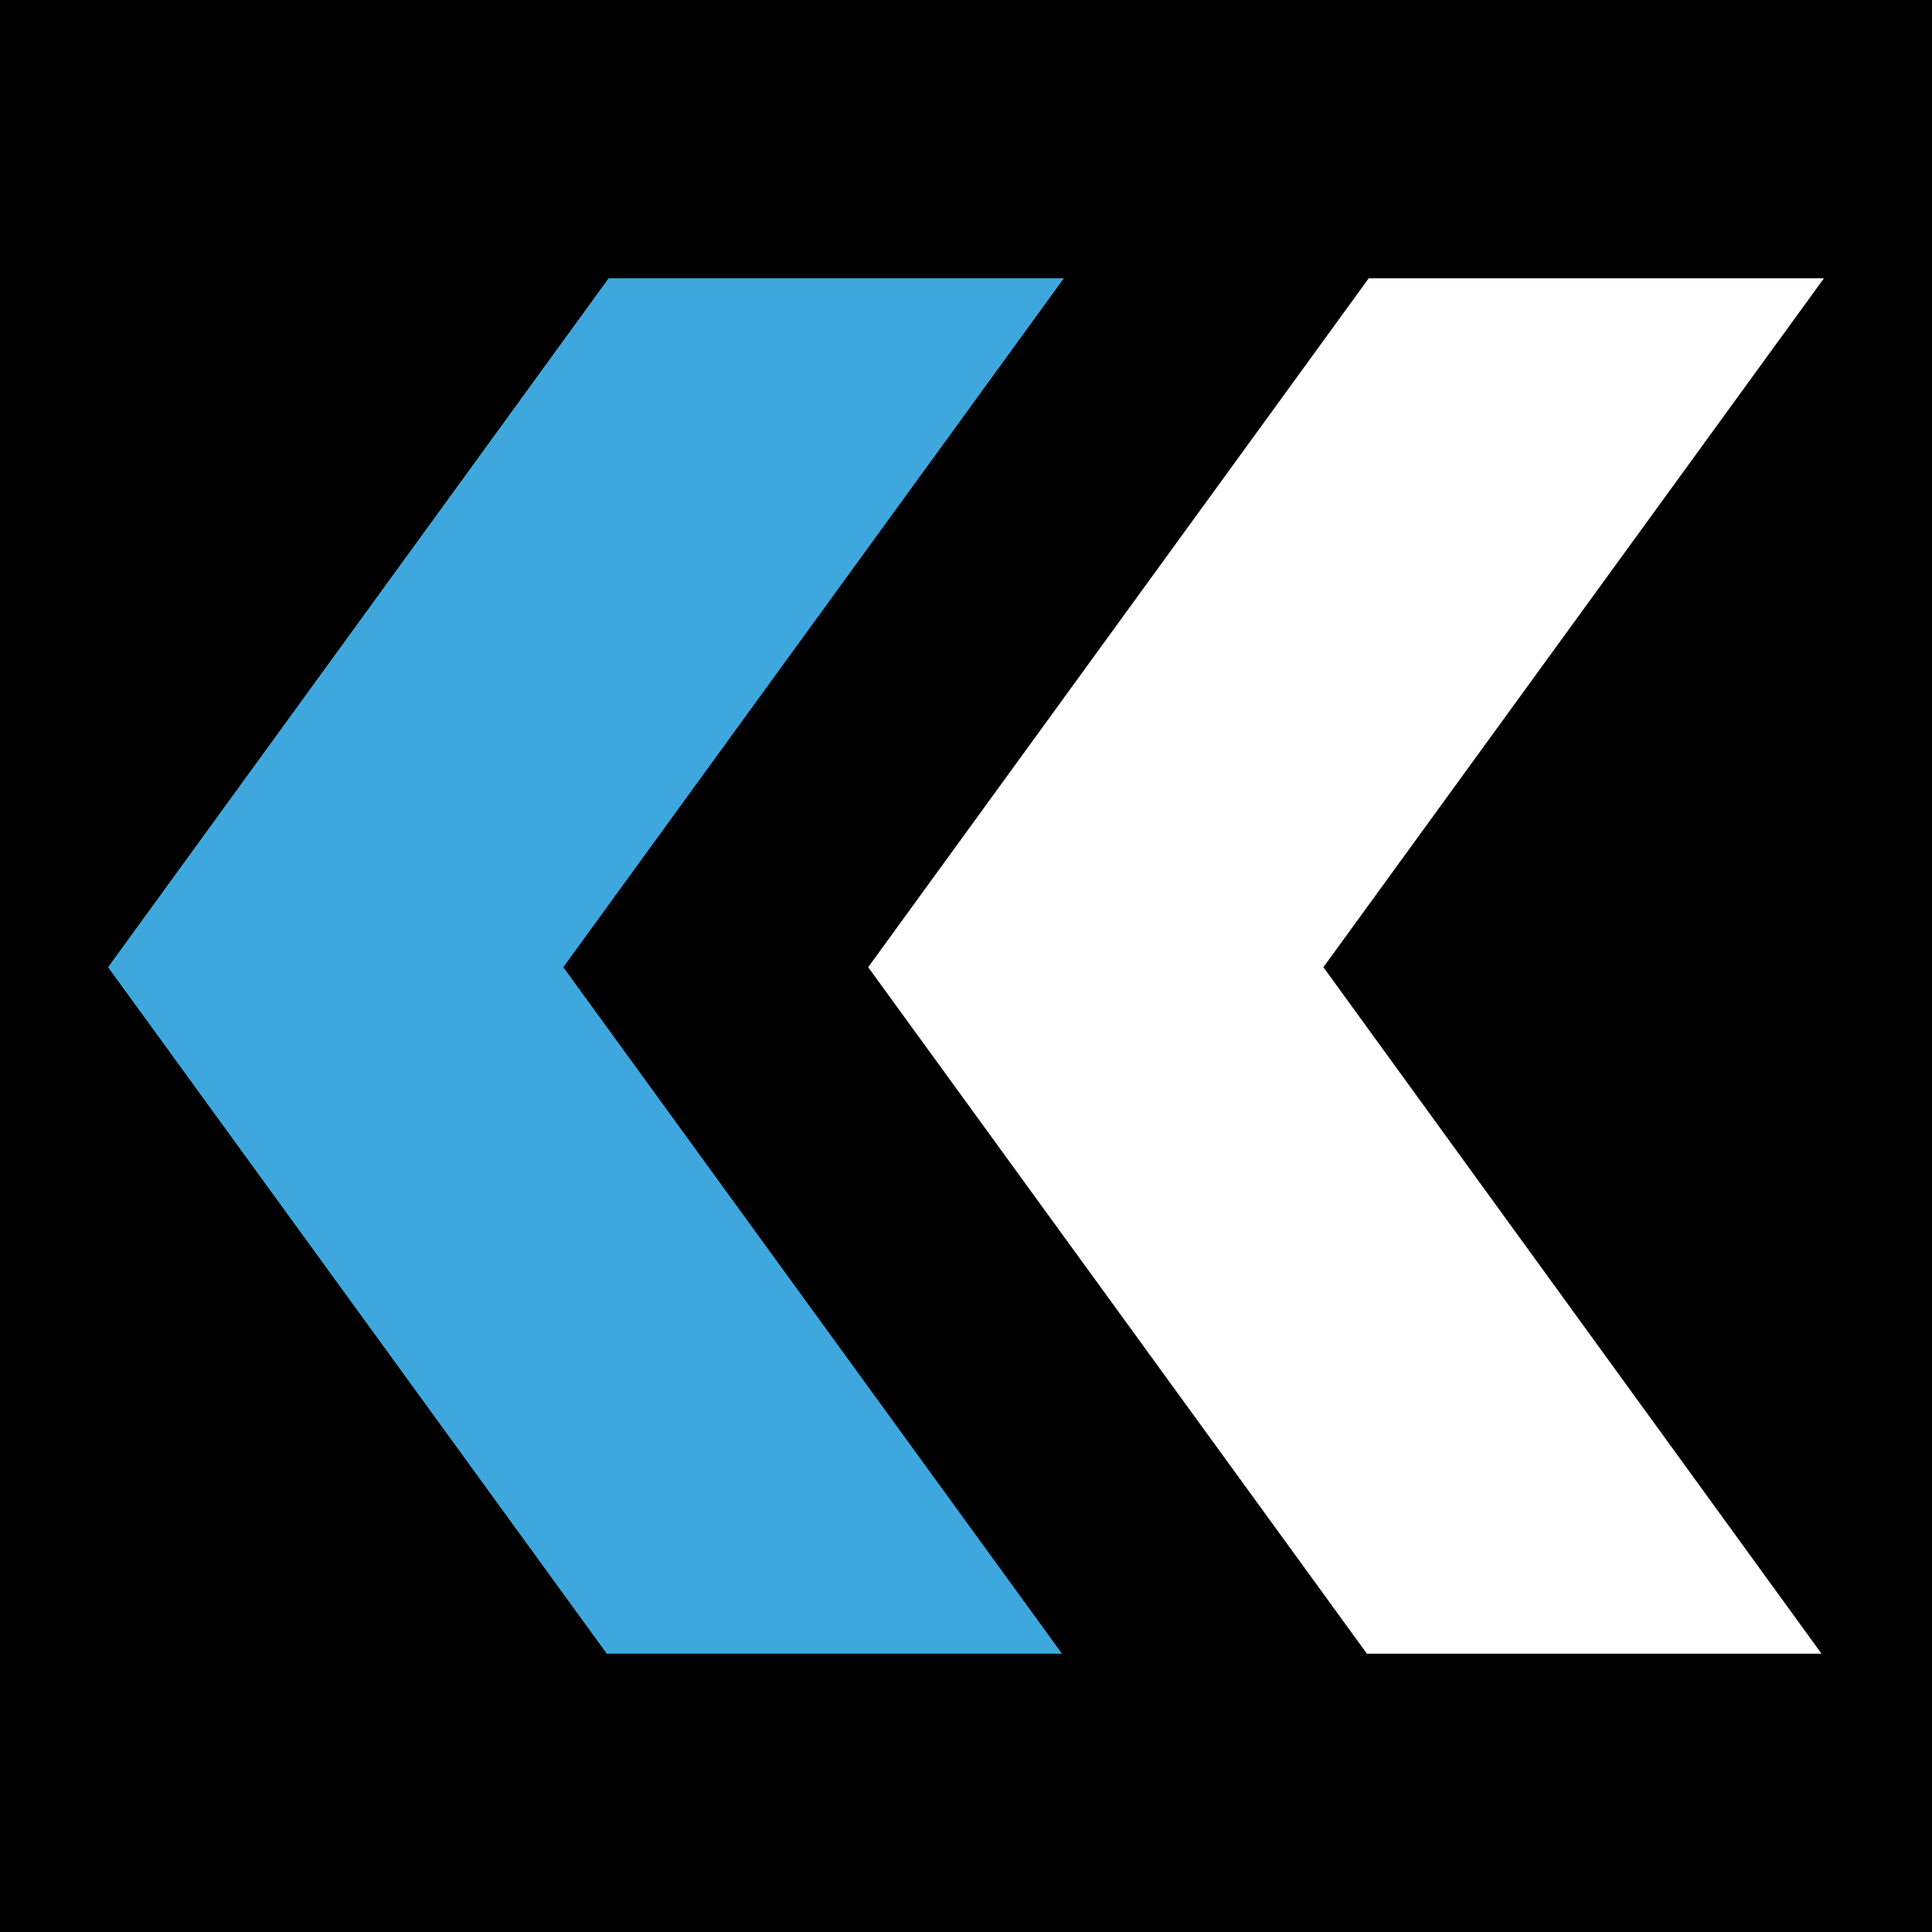
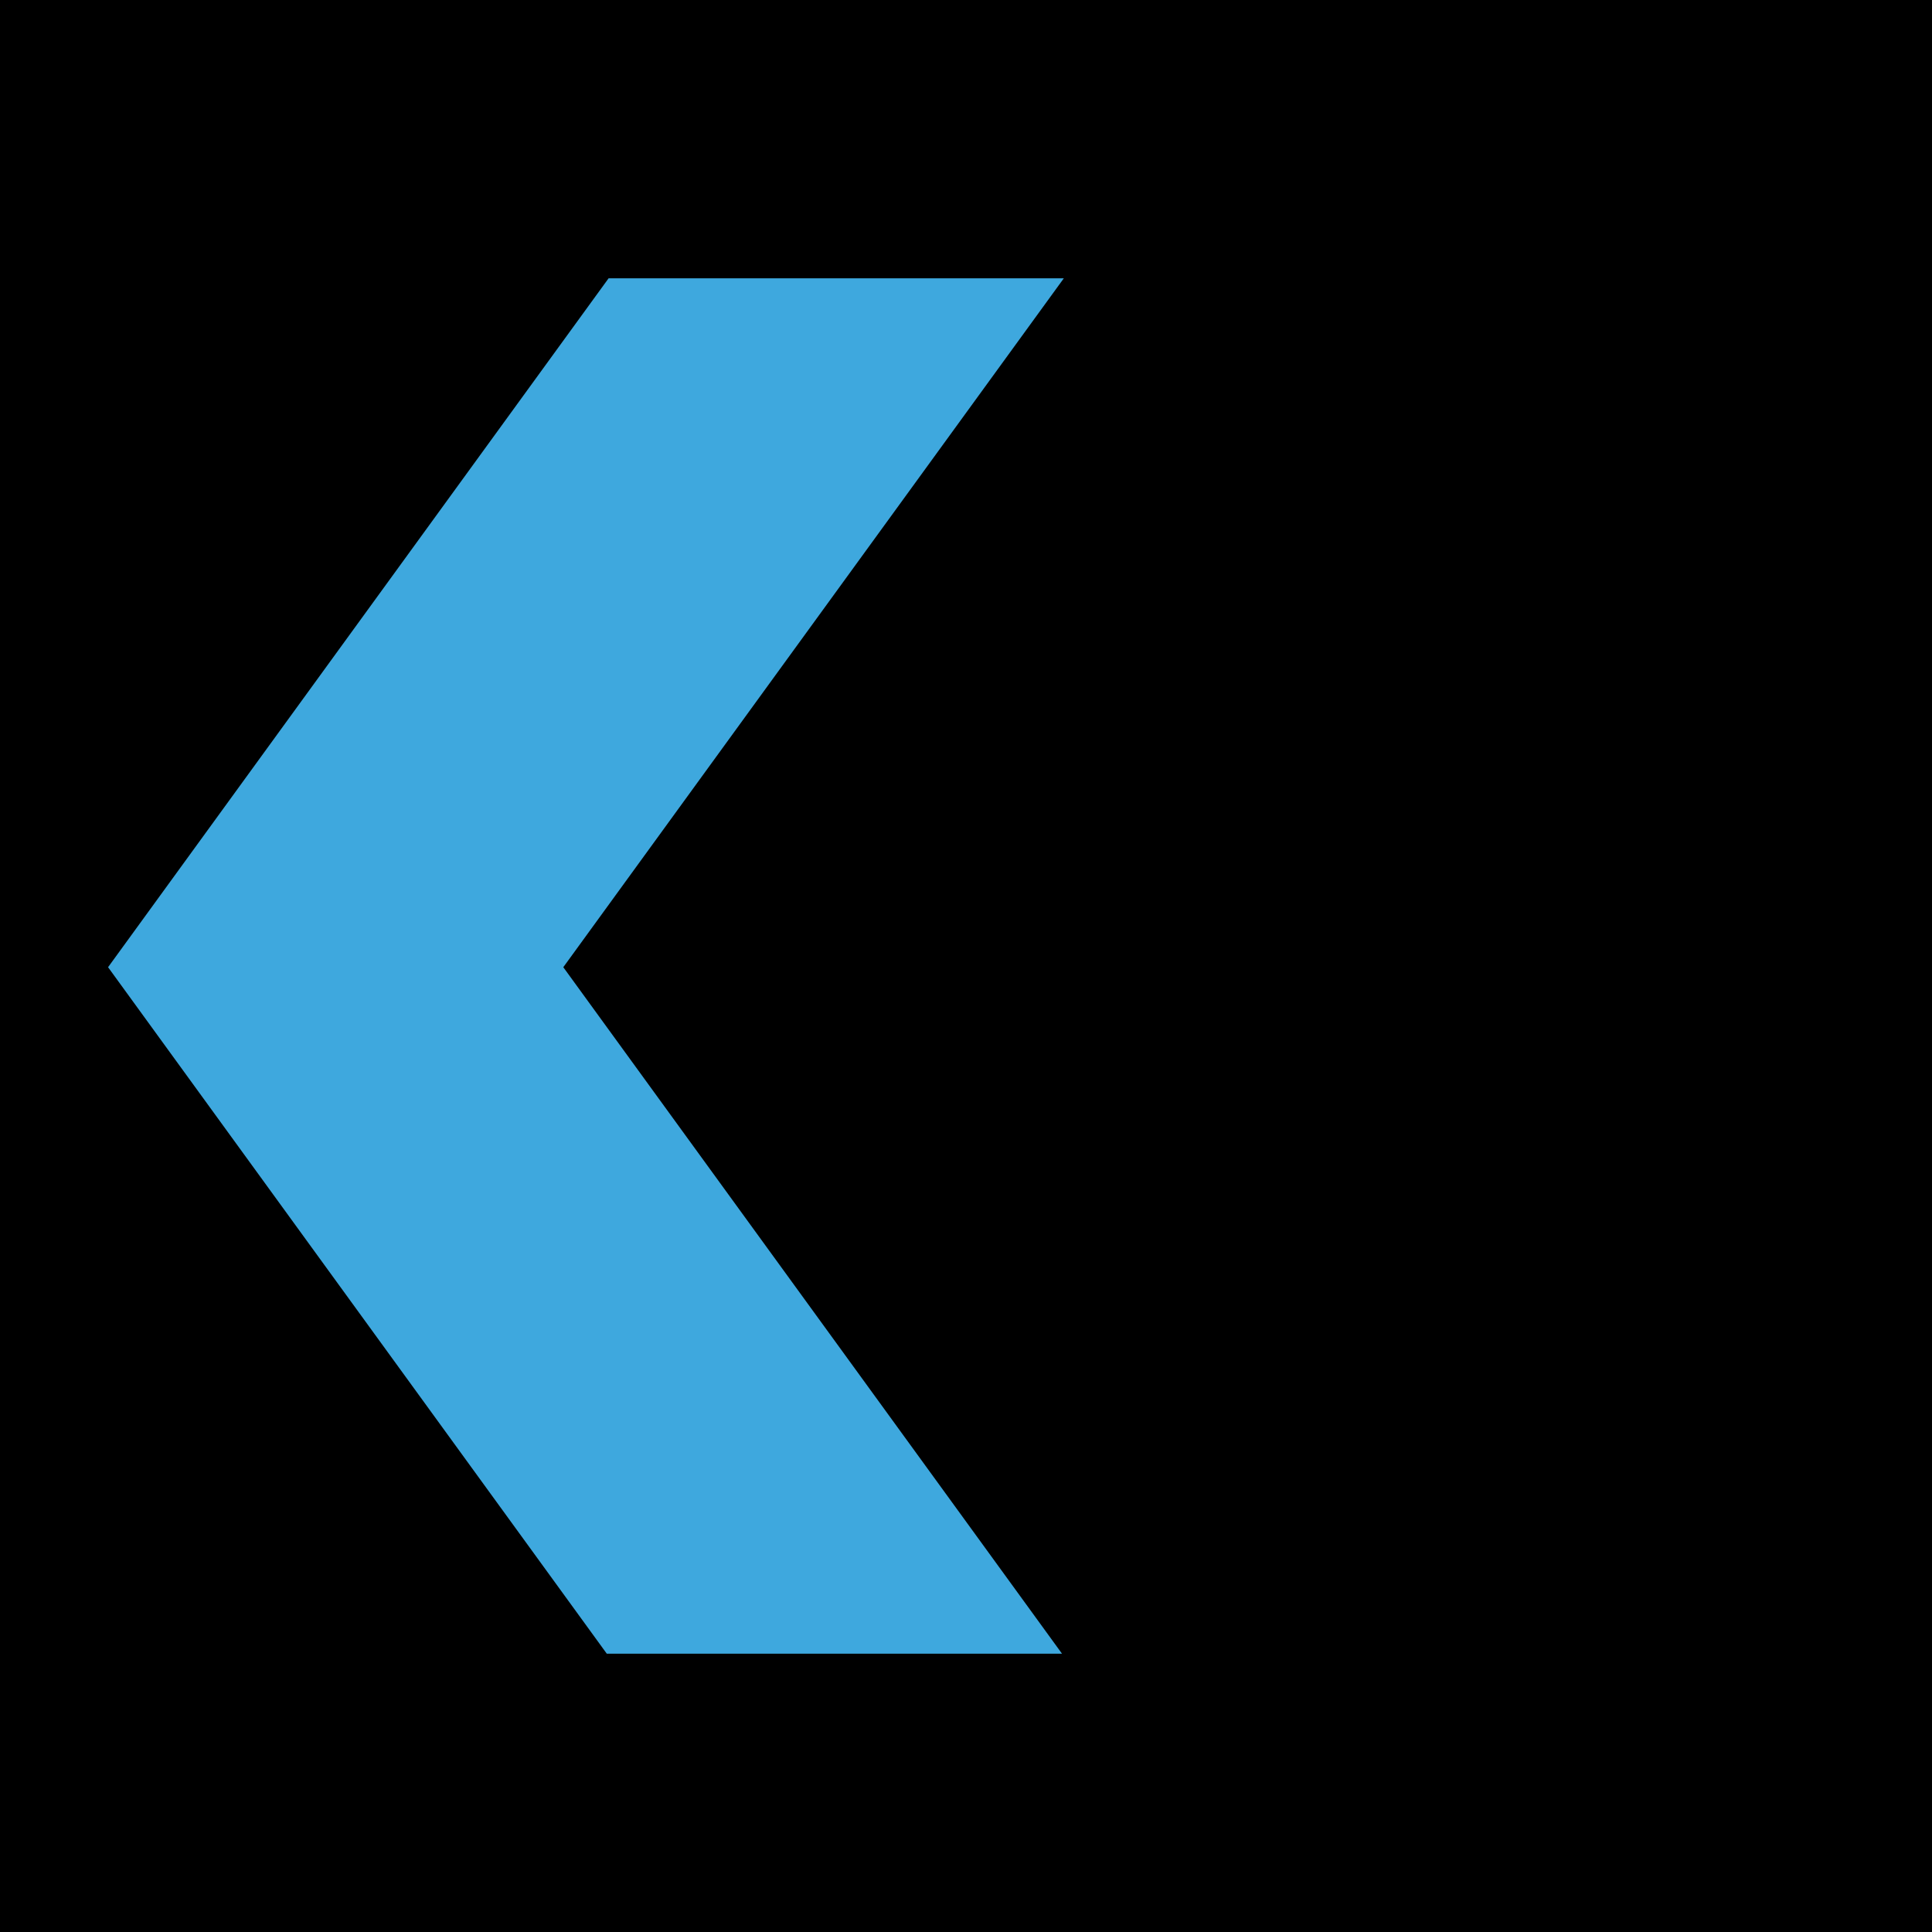
<svg xmlns="http://www.w3.org/2000/svg" id="Art" x="0px" y="0px" viewBox="0 0 32 32" style="enable-background:new 0 0 32 32;" xml:space="preserve">
  <style type="text/css"> .st0{fill:#3EA8DE;} .st1{fill:#FFFFFF;} </style>
  <g>
    <g>
      <rect width="32" height="32" />
    </g>
    <g>
      <g>
        <g>
          <g>
            <polygon class="st0" points="17.62,4.61 10.08,4.61 1.79,16.02 1.79,16.02 1.79,16.02 10.05,27.39 17.59,27.39 9.33,16.02 " />
          </g>
          <g>
-             <polygon class="st1" points="30.21,4.61 22.67,4.61 14.38,16.02 14.38,16.02 14.38,16.02 22.64,27.39 30.17,27.39 21.92,16.02 " />
-           </g>
+             </g>
        </g>
      </g>
    </g>
  </g>
</svg>